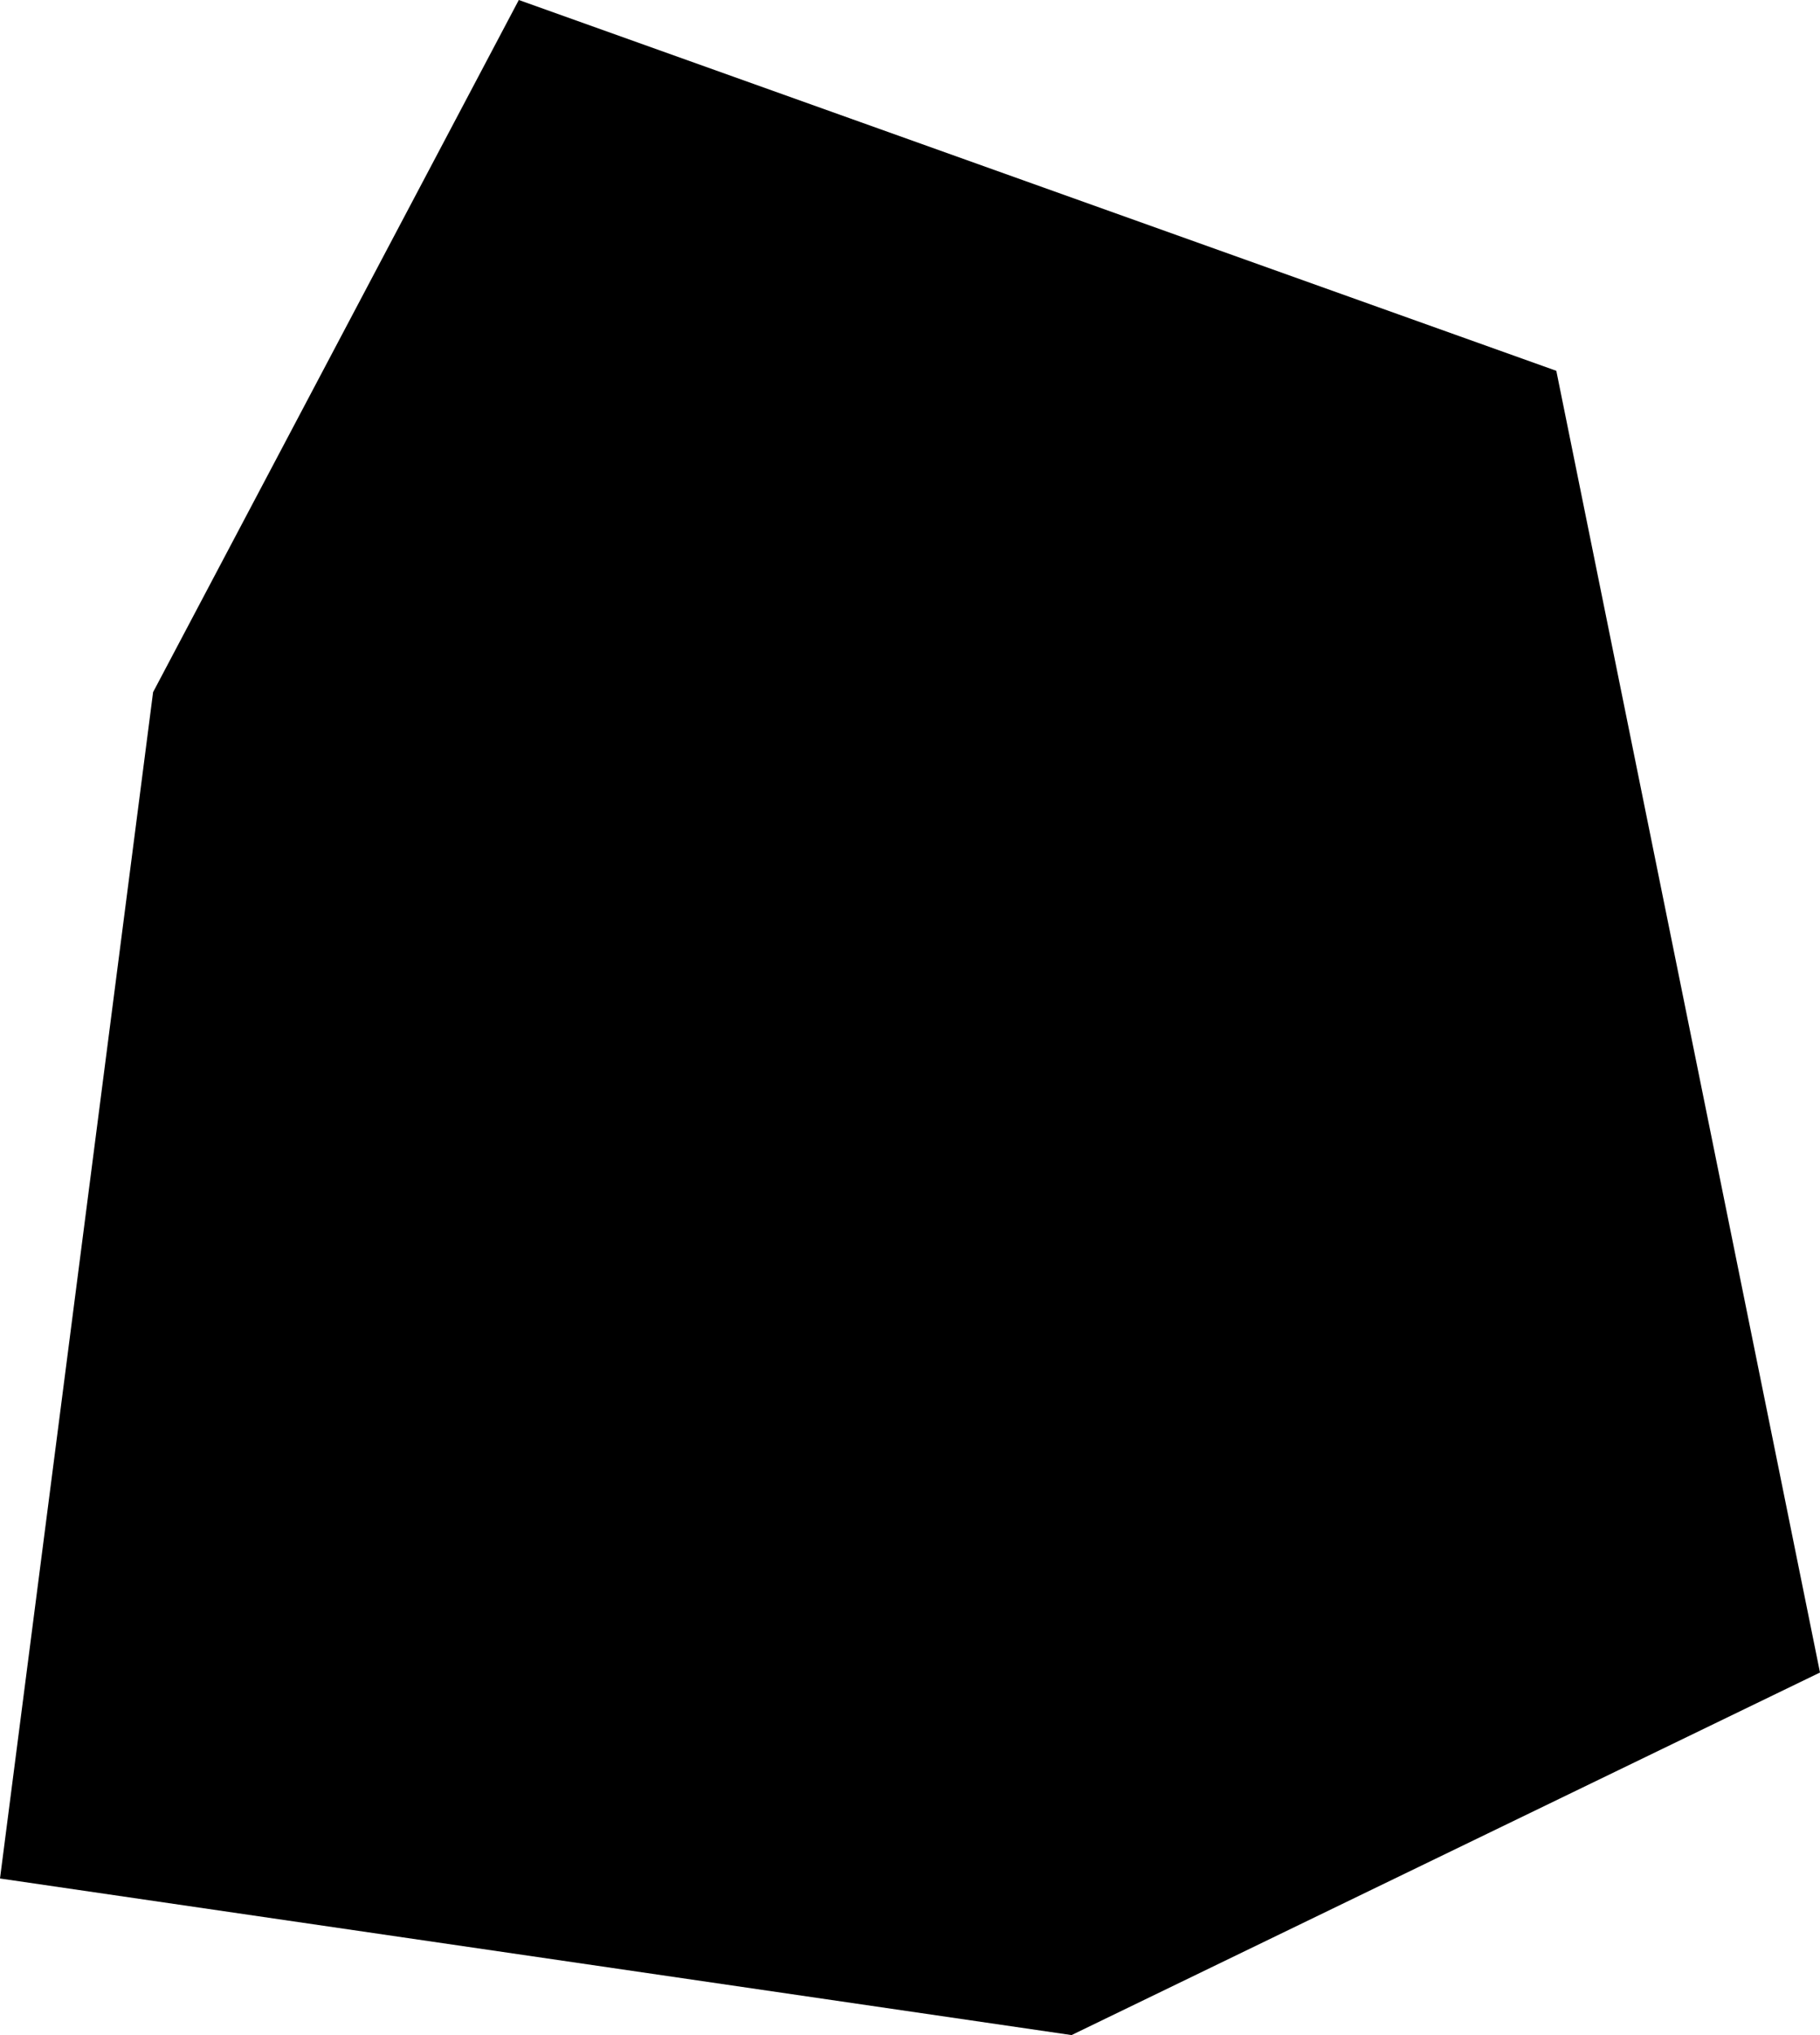
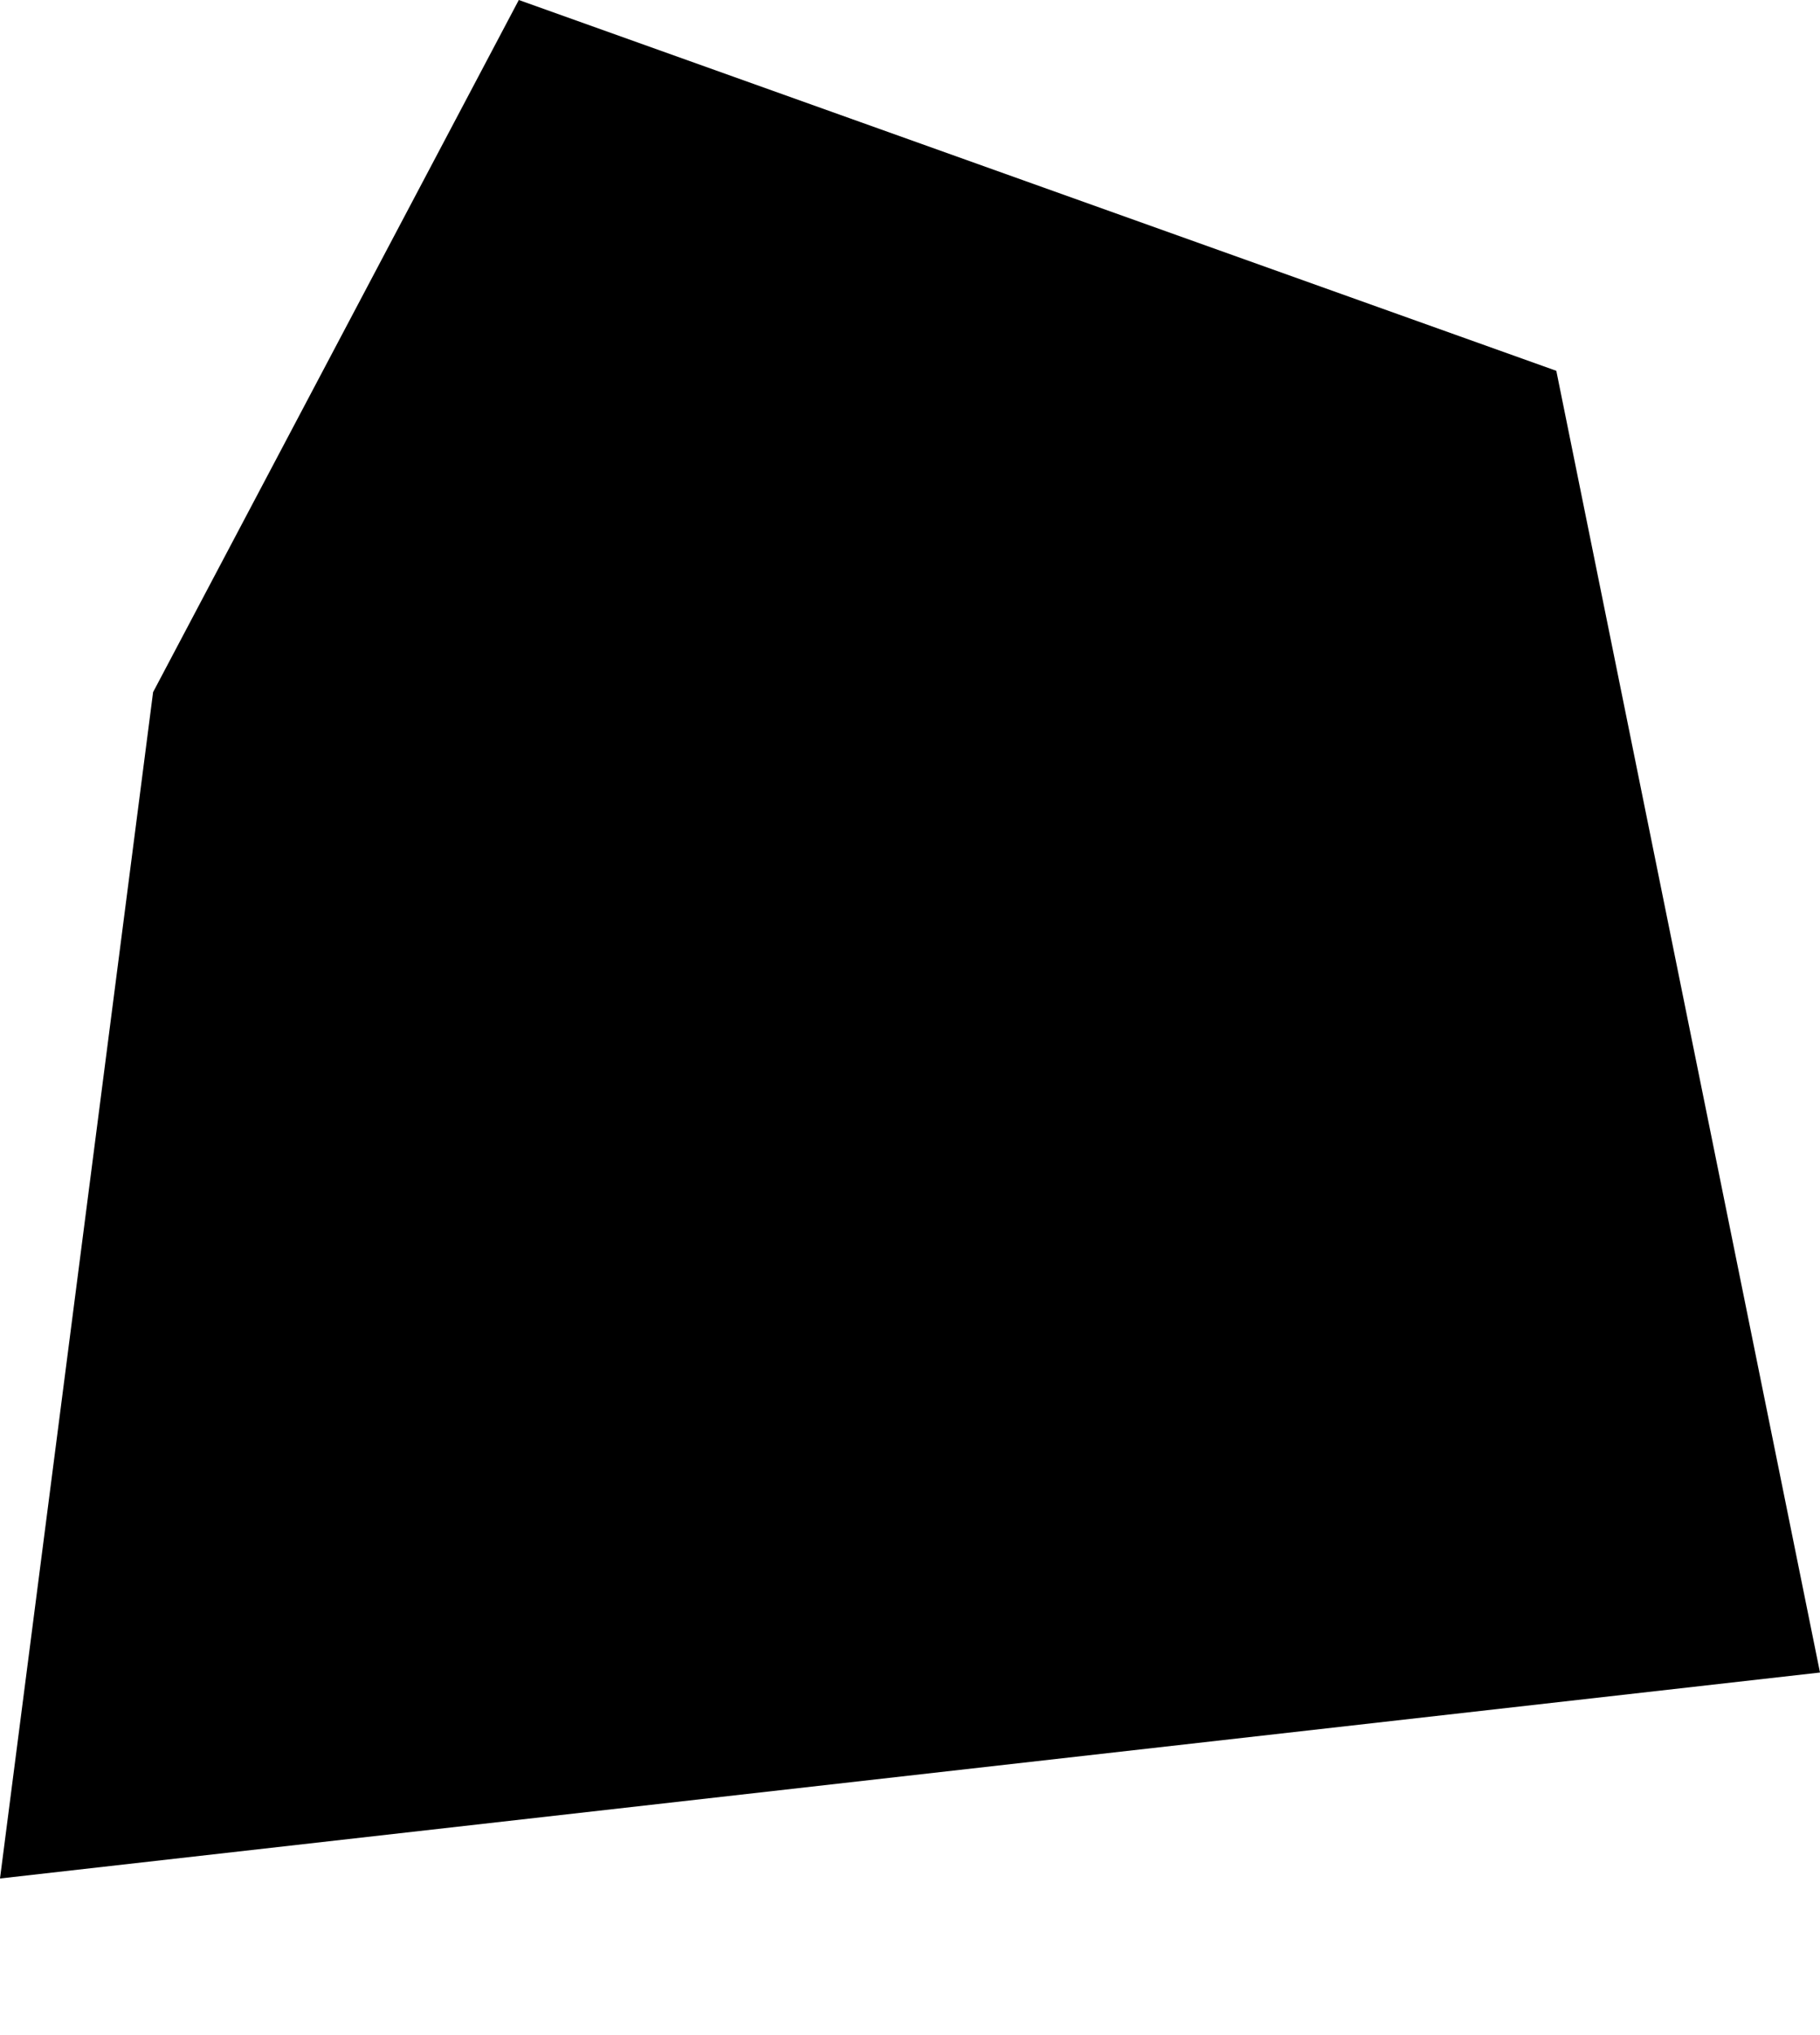
<svg xmlns="http://www.w3.org/2000/svg" width="17" height="19" viewBox="0 0 17 19" fill="none">
-   <path d="M14.537 3.462L4.846 0L1.43 6.462L0 17.538L10.009 19L17 15.615L14.537 3.462Z" fill="black" />
+   <path d="M14.537 3.462L4.846 0L1.43 6.462L0 17.538L17 15.615L14.537 3.462Z" fill="black" />
</svg>